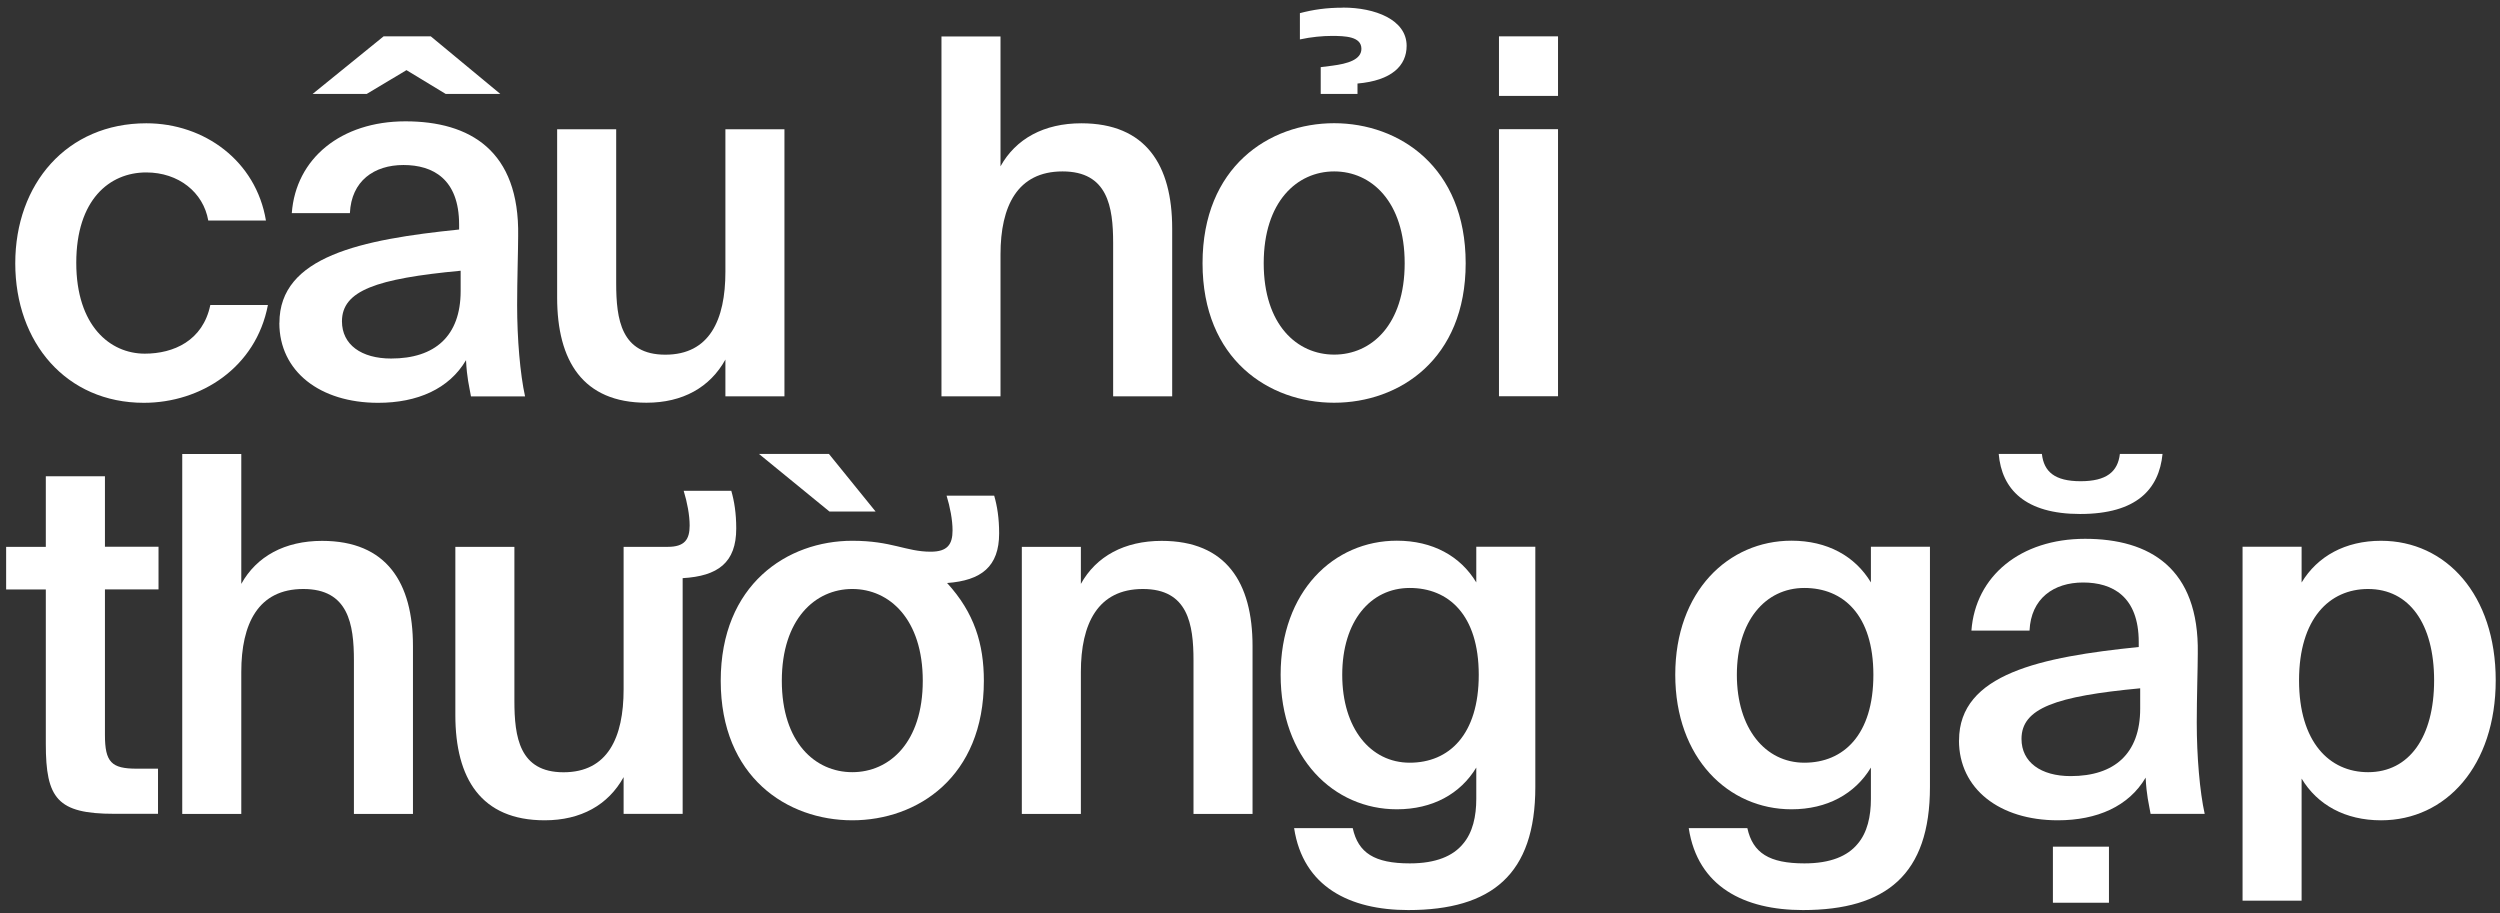
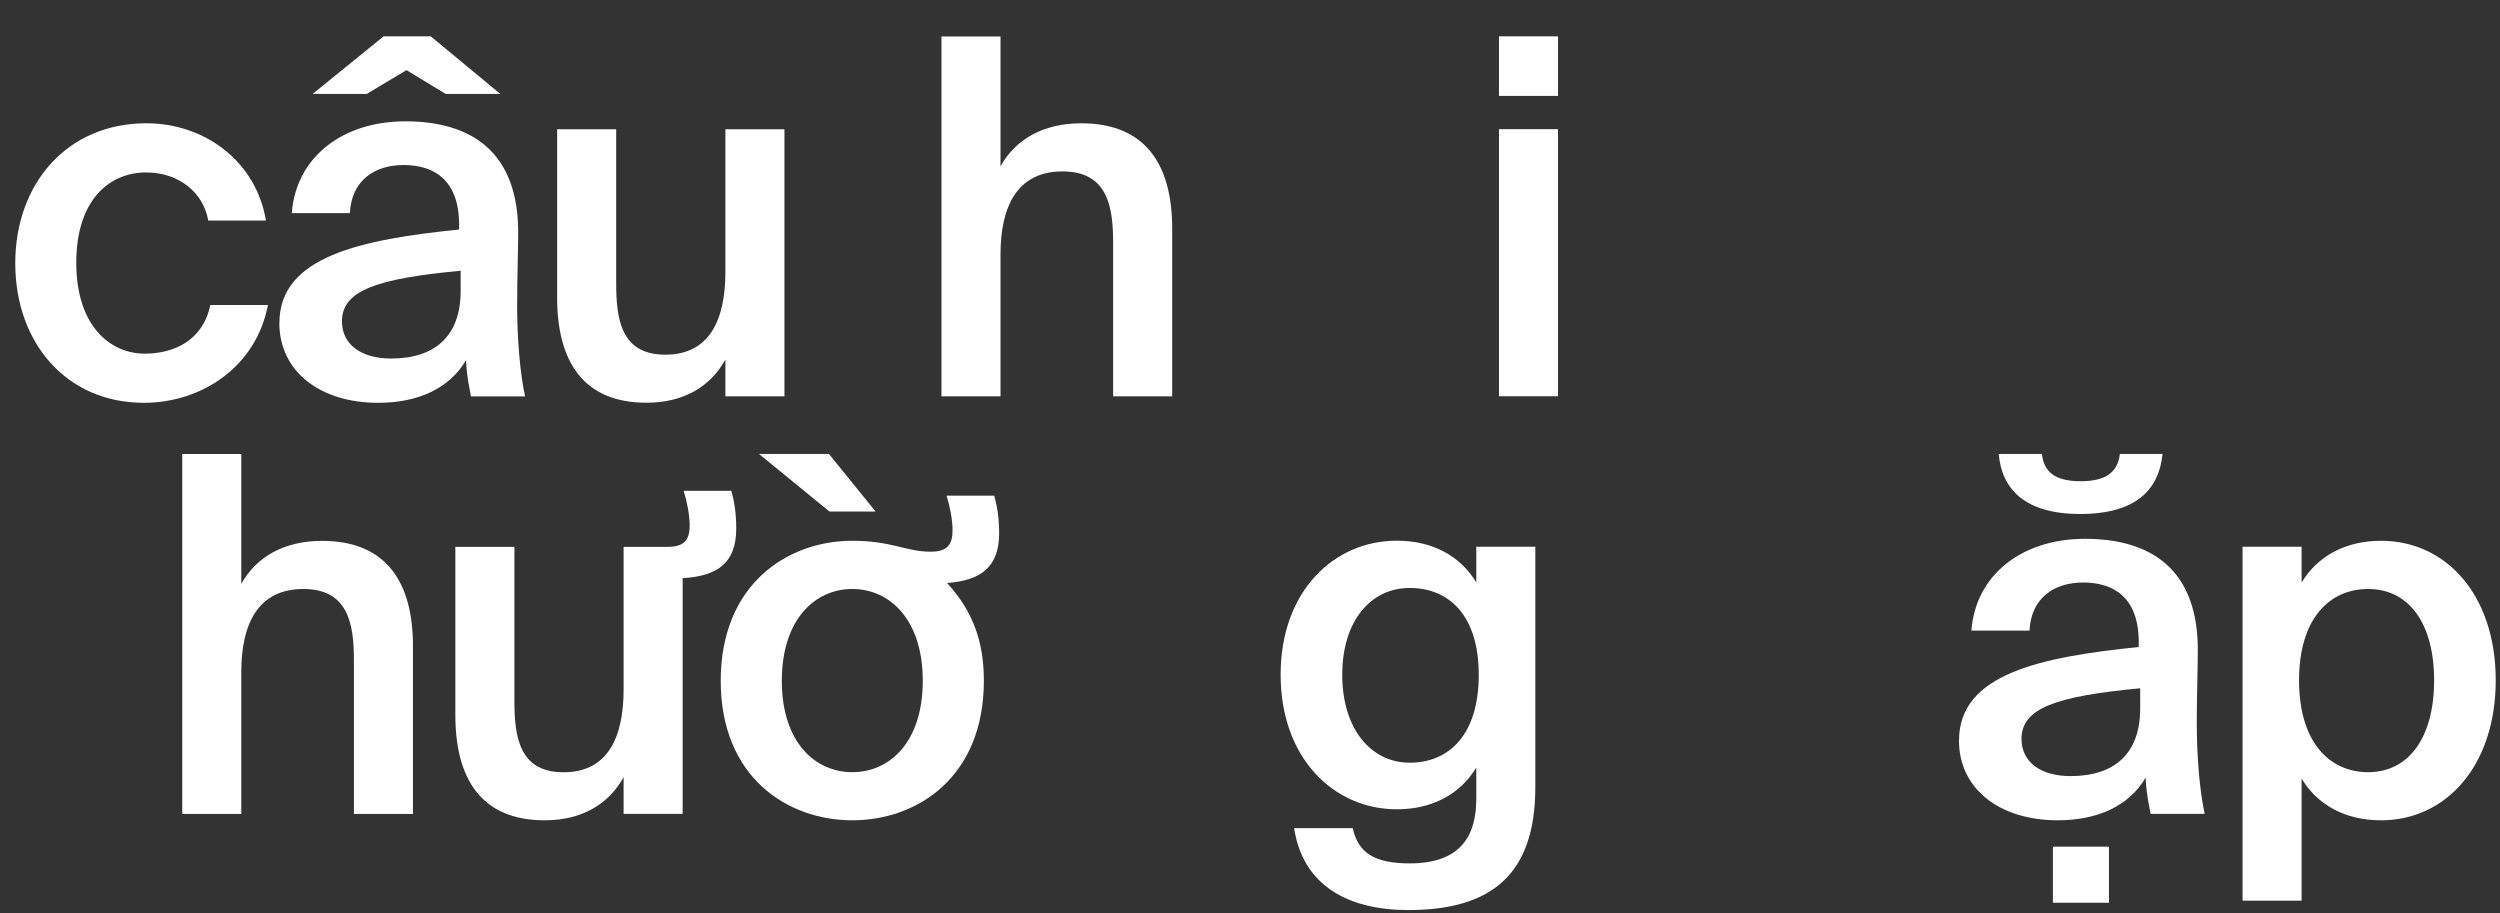
<svg xmlns="http://www.w3.org/2000/svg" width="293" height="107" viewBox="0 0 293 107" fill="none">
  <rect x="0" y="0" width="293" height="107" fill="#333333" stroke="none" />
  <path d="M31.159 25.849H24.409C23.829 22.529 20.919 20.209 17.139 20.209C12.829 20.209 8.939 23.409 8.939 30.799C8.939 38.189 12.899 41.449 16.969 41.449C20.339 41.449 23.779 39.939 24.649 35.749H31.399C29.999 43.079 23.549 47.209 16.859 47.209C7.779 47.209 1.789 40.169 1.789 30.859C1.789 21.549 7.839 14.449 17.149 14.449C23.959 14.449 30.009 18.869 31.169 25.849H31.159Z" fill="white" />
  <path d="M32.748 37.84C32.748 30.04 42.348 28.07 53.808 26.9V26.32C53.808 20.97 50.728 19.34 47.288 19.34C43.848 19.34 41.178 21.2 41.008 24.98H34.198C34.668 18.58 39.958 14.22 47.518 14.22C55.078 14.22 60.898 17.65 60.728 27.66C60.728 29.23 60.608 32.9 60.608 35.75C60.608 39.71 60.958 43.84 61.538 46.46H55.198C54.968 45.12 54.728 44.37 54.618 42.21C52.638 45.58 48.918 47.21 44.318 47.21C37.508 47.21 32.738 43.54 32.738 37.84H32.748ZM58.638 11.01H52.238L47.638 8.22L42.978 11.01H36.638L44.958 4.26H50.488L58.638 11.01ZM53.988 31.73C44.098 32.66 40.078 34.06 40.078 37.66C40.078 40.39 42.348 42.02 45.838 42.02C50.958 42.02 53.988 39.4 53.988 34.11V31.73Z" fill="white" />
  <path d="M85.017 42.139C83.217 45.399 80.017 47.199 75.767 47.199C68.317 47.199 65.297 42.309 65.297 34.869V15.149H72.217V33.189C72.217 37.439 72.797 41.569 77.977 41.569C83.157 41.569 85.017 37.499 85.017 31.849V15.149H91.937V46.449H85.017V42.139Z" fill="white" />
  <path d="M117.25 19.509C119.05 16.25 122.37 14.45 126.73 14.45C134.29 14.45 137.38 19.34 137.38 26.779V46.45H130.46V28.47C130.46 24.22 129.82 20.09 124.53 20.09C119.24 20.09 117.26 24.16 117.26 29.809V46.45H110.34V4.27H117.26V19.509H117.25Z" fill="white" />
-   <path d="M171.777 30.85C171.777 42.14 163.977 47.2 156.357 47.2C148.737 47.2 140.938 42.14 140.938 30.85C140.938 19.56 148.737 14.44 156.357 14.44C163.977 14.44 171.777 19.56 171.777 30.85ZM156.367 41.56C160.727 41.56 164.628 38.07 164.628 30.85C164.628 23.63 160.727 20.09 156.367 20.09C152.007 20.09 148.107 23.64 148.107 30.85C148.107 38.06 152.007 41.56 156.367 41.56ZM157.408 0.89C161.128 0.89 164.857 2.29 164.857 5.37C164.857 7.7 163.108 9.44 159.098 9.79V11.01H154.788V7.87L156.128 7.7C157.928 7.47 159.557 7 159.557 5.72C159.557 4.27 157.638 4.21 156.068 4.21C155.018 4.21 153.678 4.33 152.348 4.62V1.54C153.918 1.13 155.428 0.9 157.408 0.9V0.89Z" fill="white" />
  <path d="M182.6 4.26V11.24H175.68V4.26H182.6ZM182.6 15.14V46.44H175.68V15.14H182.6Z" fill="white" />
-   <path d="M5.379 55.819H12.299V64.079H18.579V69.079H12.299V86.129C12.299 89.329 13.059 90.089 16.019 90.089H18.519V95.379H13.399C6.709 95.379 5.369 93.579 5.369 87.179V69.089H0.719V64.089H5.369V55.829L5.379 55.819Z" fill="white" />
  <path d="M28.269 68.45C30.069 65.19 33.389 63.39 37.749 63.39C45.309 63.39 48.399 68.28 48.399 75.72V95.39H41.479V77.41C41.479 73.16 40.839 69.03 35.549 69.03C30.259 69.03 28.279 73.1 28.279 78.75V95.39H21.359V53.21H28.279V68.45H28.269Z" fill="white" />
  <path d="M80.007 67.749V95.389H73.087V91.079C71.287 94.34 68.087 96.139 63.837 96.139C56.387 96.139 53.367 91.249 53.367 83.809V64.09H60.287V82.129C60.287 86.379 60.867 90.51 66.047 90.51C71.227 90.51 73.087 86.439 73.087 80.79V64.09H78.267C80.247 64.09 80.827 63.219 80.827 61.59C80.827 60.37 80.537 58.859 80.127 57.52H85.707C86.057 58.739 86.287 60.139 86.287 61.94C86.287 65.95 84.137 67.519 80.007 67.76V67.749Z" fill="white" />
  <path d="M110.999 68.329C114.199 71.819 115.309 75.489 115.309 79.789C115.309 91.079 107.509 96.139 99.889 96.139C92.269 96.139 84.469 91.079 84.469 79.789C84.469 68.499 92.269 63.379 99.889 63.379C104.539 63.379 106.169 64.659 109.079 64.659C111.059 64.659 111.639 63.789 111.639 62.159C111.639 60.939 111.349 59.429 110.939 58.089H116.519C116.869 59.309 117.099 60.709 117.099 62.509C117.099 66.409 115.009 68.039 110.989 68.329H110.999ZM97.209 59.949L88.949 53.199H97.149L102.619 59.949H97.209ZM108.149 79.789C108.149 72.579 104.249 69.029 99.889 69.029C95.529 69.029 91.629 72.579 91.629 79.789C91.629 86.999 95.529 90.499 99.889 90.499C104.249 90.499 108.149 87.009 108.149 79.789Z" fill="white" />
-   <path d="M126.668 68.45C128.468 65.19 131.788 63.39 136.148 63.39C143.708 63.39 146.798 68.28 146.798 75.72V95.39H139.878V77.41C139.878 73.16 139.238 69.03 133.948 69.03C128.658 69.03 126.678 73.1 126.678 78.75V95.39H119.758V64.09H126.678V68.45H126.668Z" fill="white" />
  <path d="M173.02 64.079H179.94V92.239C179.94 97.359 178.66 100.969 176.16 103.289C173.66 105.609 169.93 106.659 165.05 106.659C158.18 106.659 152.72 103.929 151.67 97.059H158.54C159.18 99.969 161.1 101.189 165.23 101.189C168.31 101.189 170.29 100.319 171.45 98.919C172.61 97.579 173.02 95.659 173.02 93.629V89.959C171.16 93.039 167.9 94.849 163.71 94.849C156.32 94.849 150.09 88.859 150.09 79.079C150.09 69.299 156.32 63.369 163.71 63.369C167.9 63.369 171.16 65.169 173.02 68.259V64.069V64.079ZM165.22 68.909C160.62 68.909 157.31 72.809 157.31 79.089C157.31 85.369 160.63 89.389 165.22 89.389C169.81 89.389 173.31 86.129 173.31 79.089C173.31 72.049 169.76 68.909 165.22 68.909Z" fill="white" />
-   <path d="M219.27 64.079H226.19V92.239C226.19 97.359 224.91 100.969 222.41 103.289C219.91 105.609 216.18 106.659 211.3 106.659C204.43 106.659 198.97 103.929 197.92 97.059H204.79C205.43 99.969 207.35 101.189 211.48 101.189C214.56 101.189 216.54 100.319 217.7 98.919C218.86 97.579 219.27 95.659 219.27 93.629V89.959C217.41 93.039 214.15 94.849 209.96 94.849C202.57 94.849 196.34 88.859 196.34 79.079C196.34 69.299 202.57 63.369 209.96 63.369C214.15 63.369 217.41 65.169 219.27 68.259V64.069V64.079ZM211.47 68.909C206.87 68.909 203.56 72.809 203.56 79.089C203.56 85.369 206.88 89.389 211.47 89.389C216.06 89.389 219.56 86.129 219.56 79.089C219.56 72.049 216.01 68.909 211.47 68.909Z" fill="white" />
  <path d="M229.6 86.769C229.6 78.969 239.2 76.999 250.66 75.829V75.249C250.66 69.899 247.58 68.269 244.14 68.269C240.7 68.269 238.03 70.129 237.86 73.909H231.05C231.52 67.509 236.81 63.149 244.37 63.149C251.93 63.149 257.75 66.579 257.58 76.589C257.58 78.159 257.46 81.829 257.46 84.679C257.46 88.639 257.81 92.769 258.39 95.389H252.05C251.82 94.049 251.58 93.299 251.47 91.139C249.49 94.509 245.77 96.139 241.17 96.139C234.36 96.139 229.59 92.469 229.59 86.769H229.6ZM243.79 60.239C237.33 60.239 234.6 57.329 234.25 53.199H239.31C239.54 55.289 240.82 56.399 243.85 56.399C246.88 56.399 248.21 55.289 248.45 53.199H253.45C253.04 57.329 250.42 60.239 243.79 60.239ZM250.83 80.669C240.94 81.599 236.92 82.999 236.92 86.599C236.92 89.329 239.19 90.959 242.68 90.959C247.8 90.959 250.83 88.339 250.83 83.049V80.669ZM247.17 99.229V105.799H240.6V99.229H247.17Z" fill="white" />
  <path d="M269.748 64.08V68.27C271.608 65.19 274.868 63.38 279.058 63.38C286.678 63.38 292.498 69.72 292.498 79.73C292.498 89.74 286.678 96.14 279.058 96.14C274.868 96.14 271.608 94.34 269.748 91.25V105.56H262.828V64.08H269.748ZM277.538 90.5C282.368 90.5 285.278 86.37 285.278 79.74C285.278 73.11 282.368 69.03 277.538 69.03C272.998 69.03 269.448 72.52 269.448 79.74C269.448 86.96 272.998 90.5 277.538 90.5Z" fill="white" />
</svg>